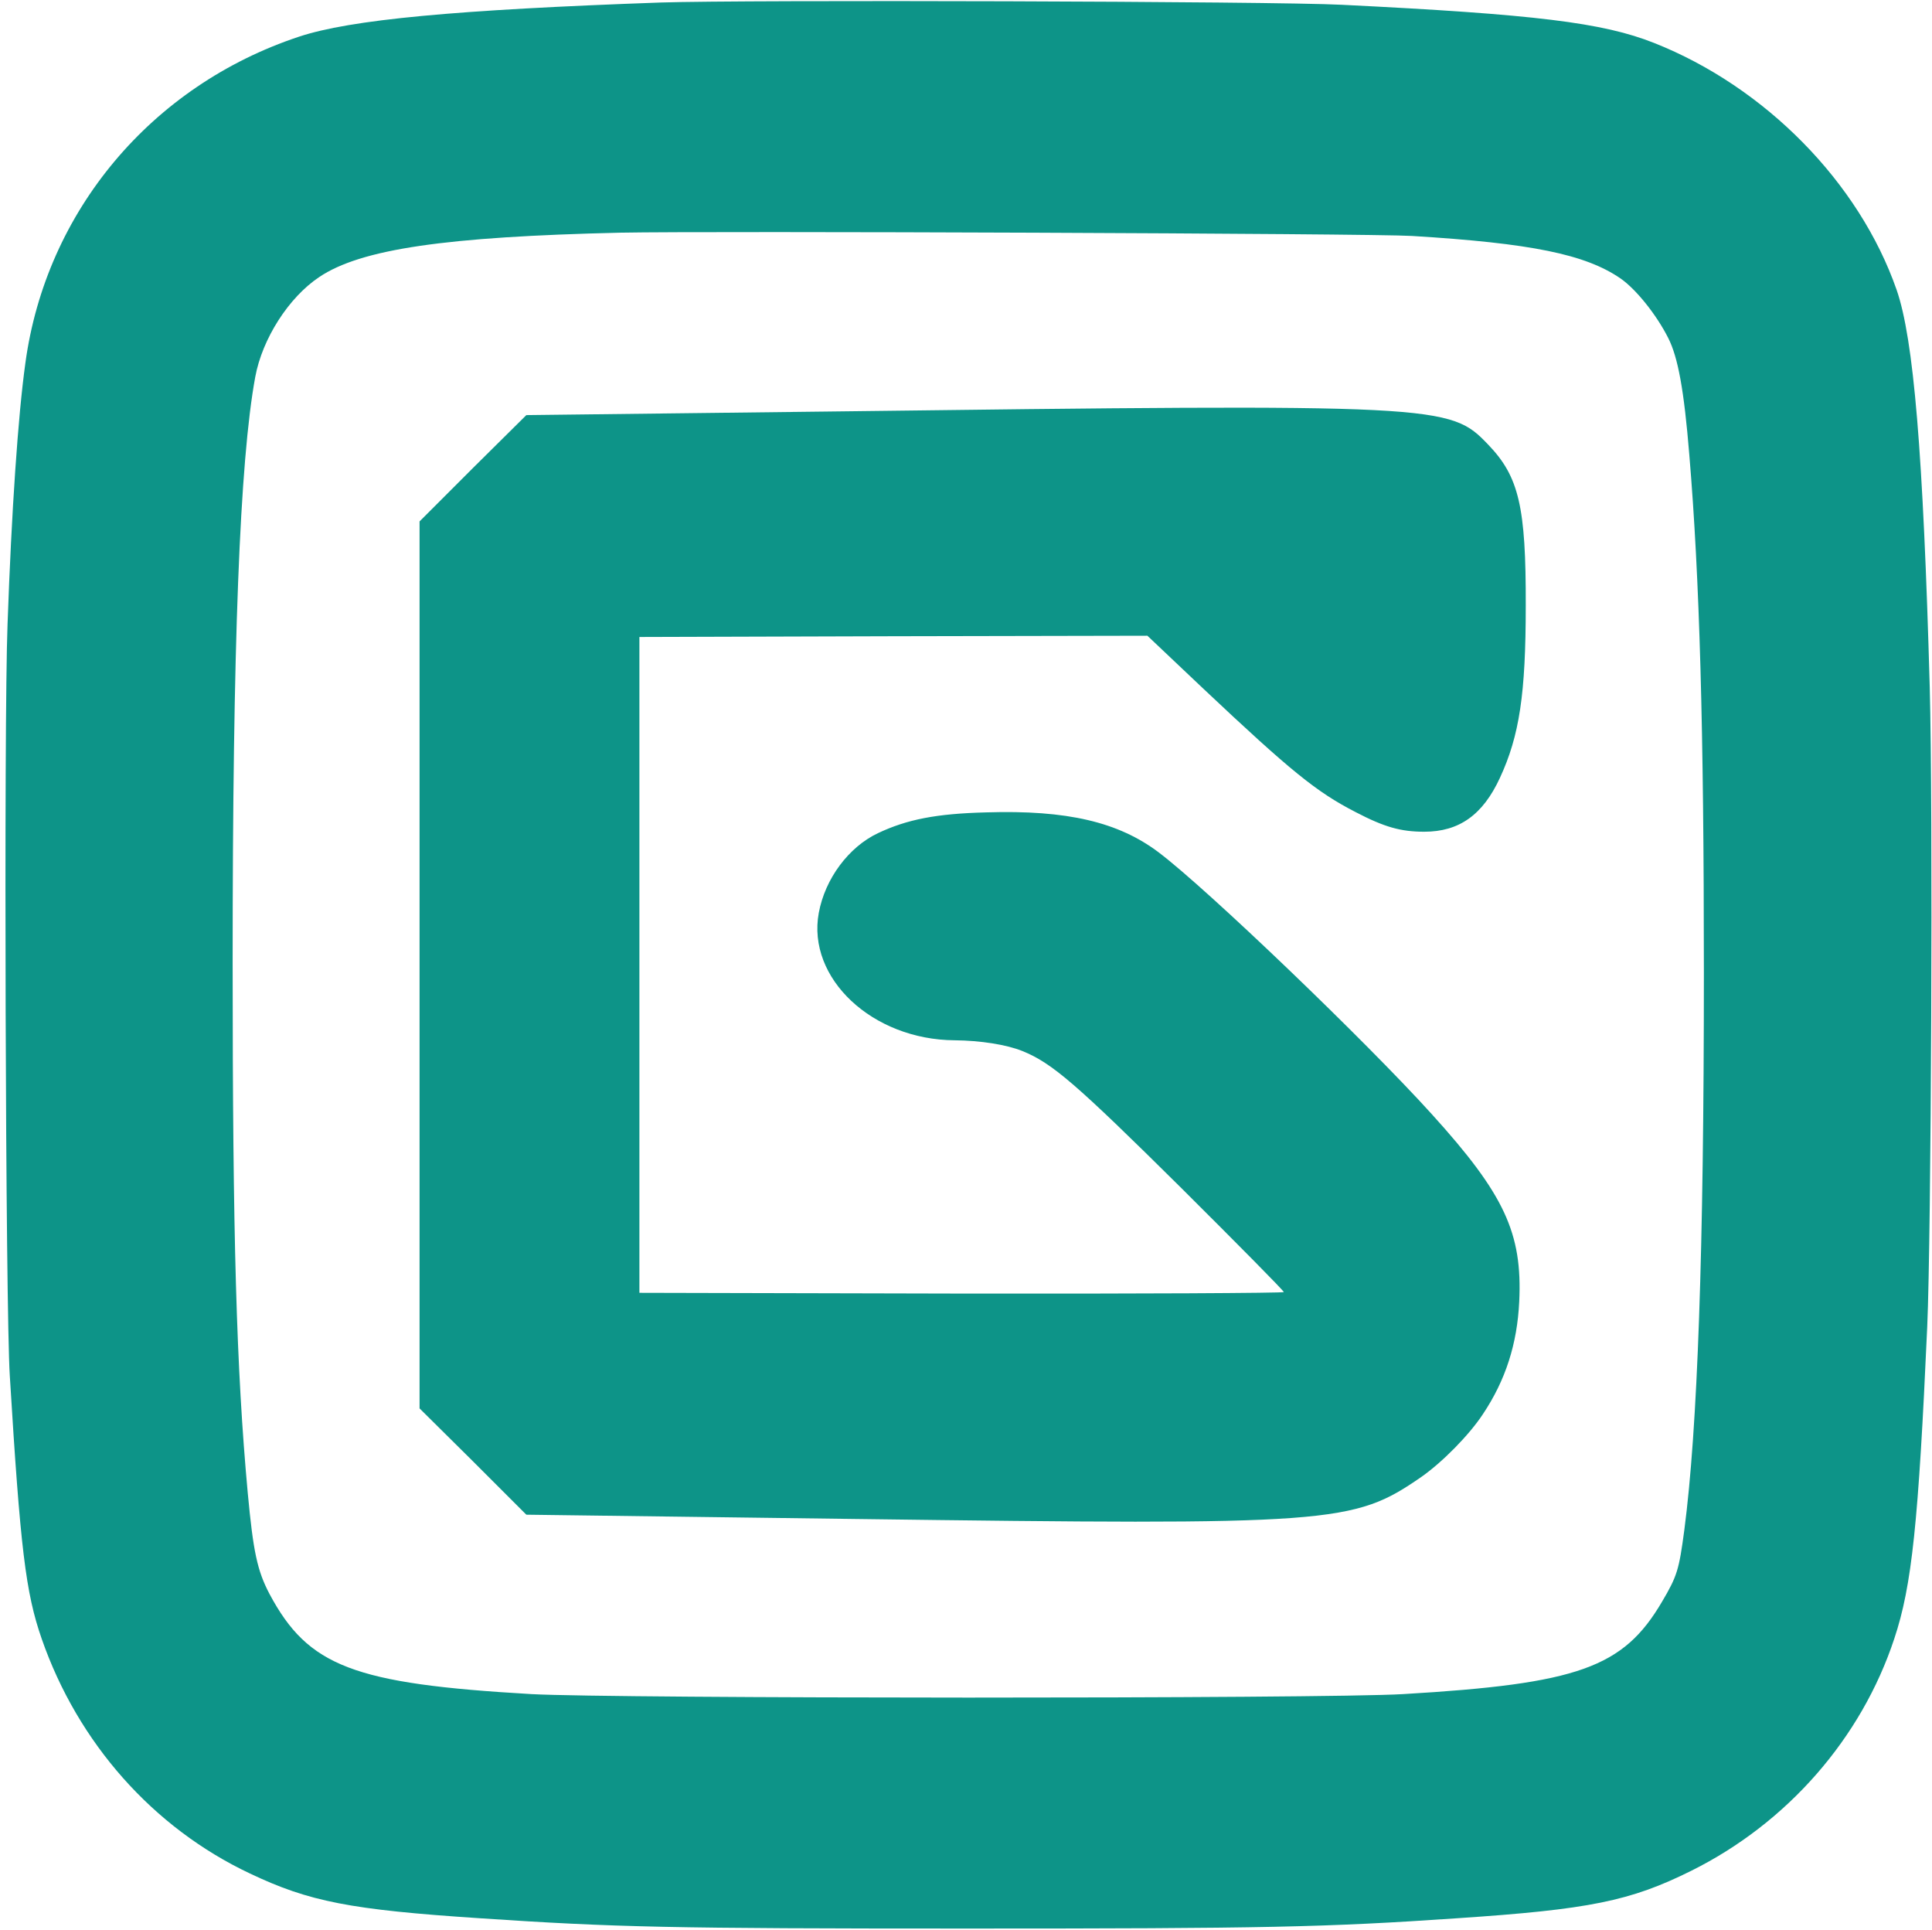
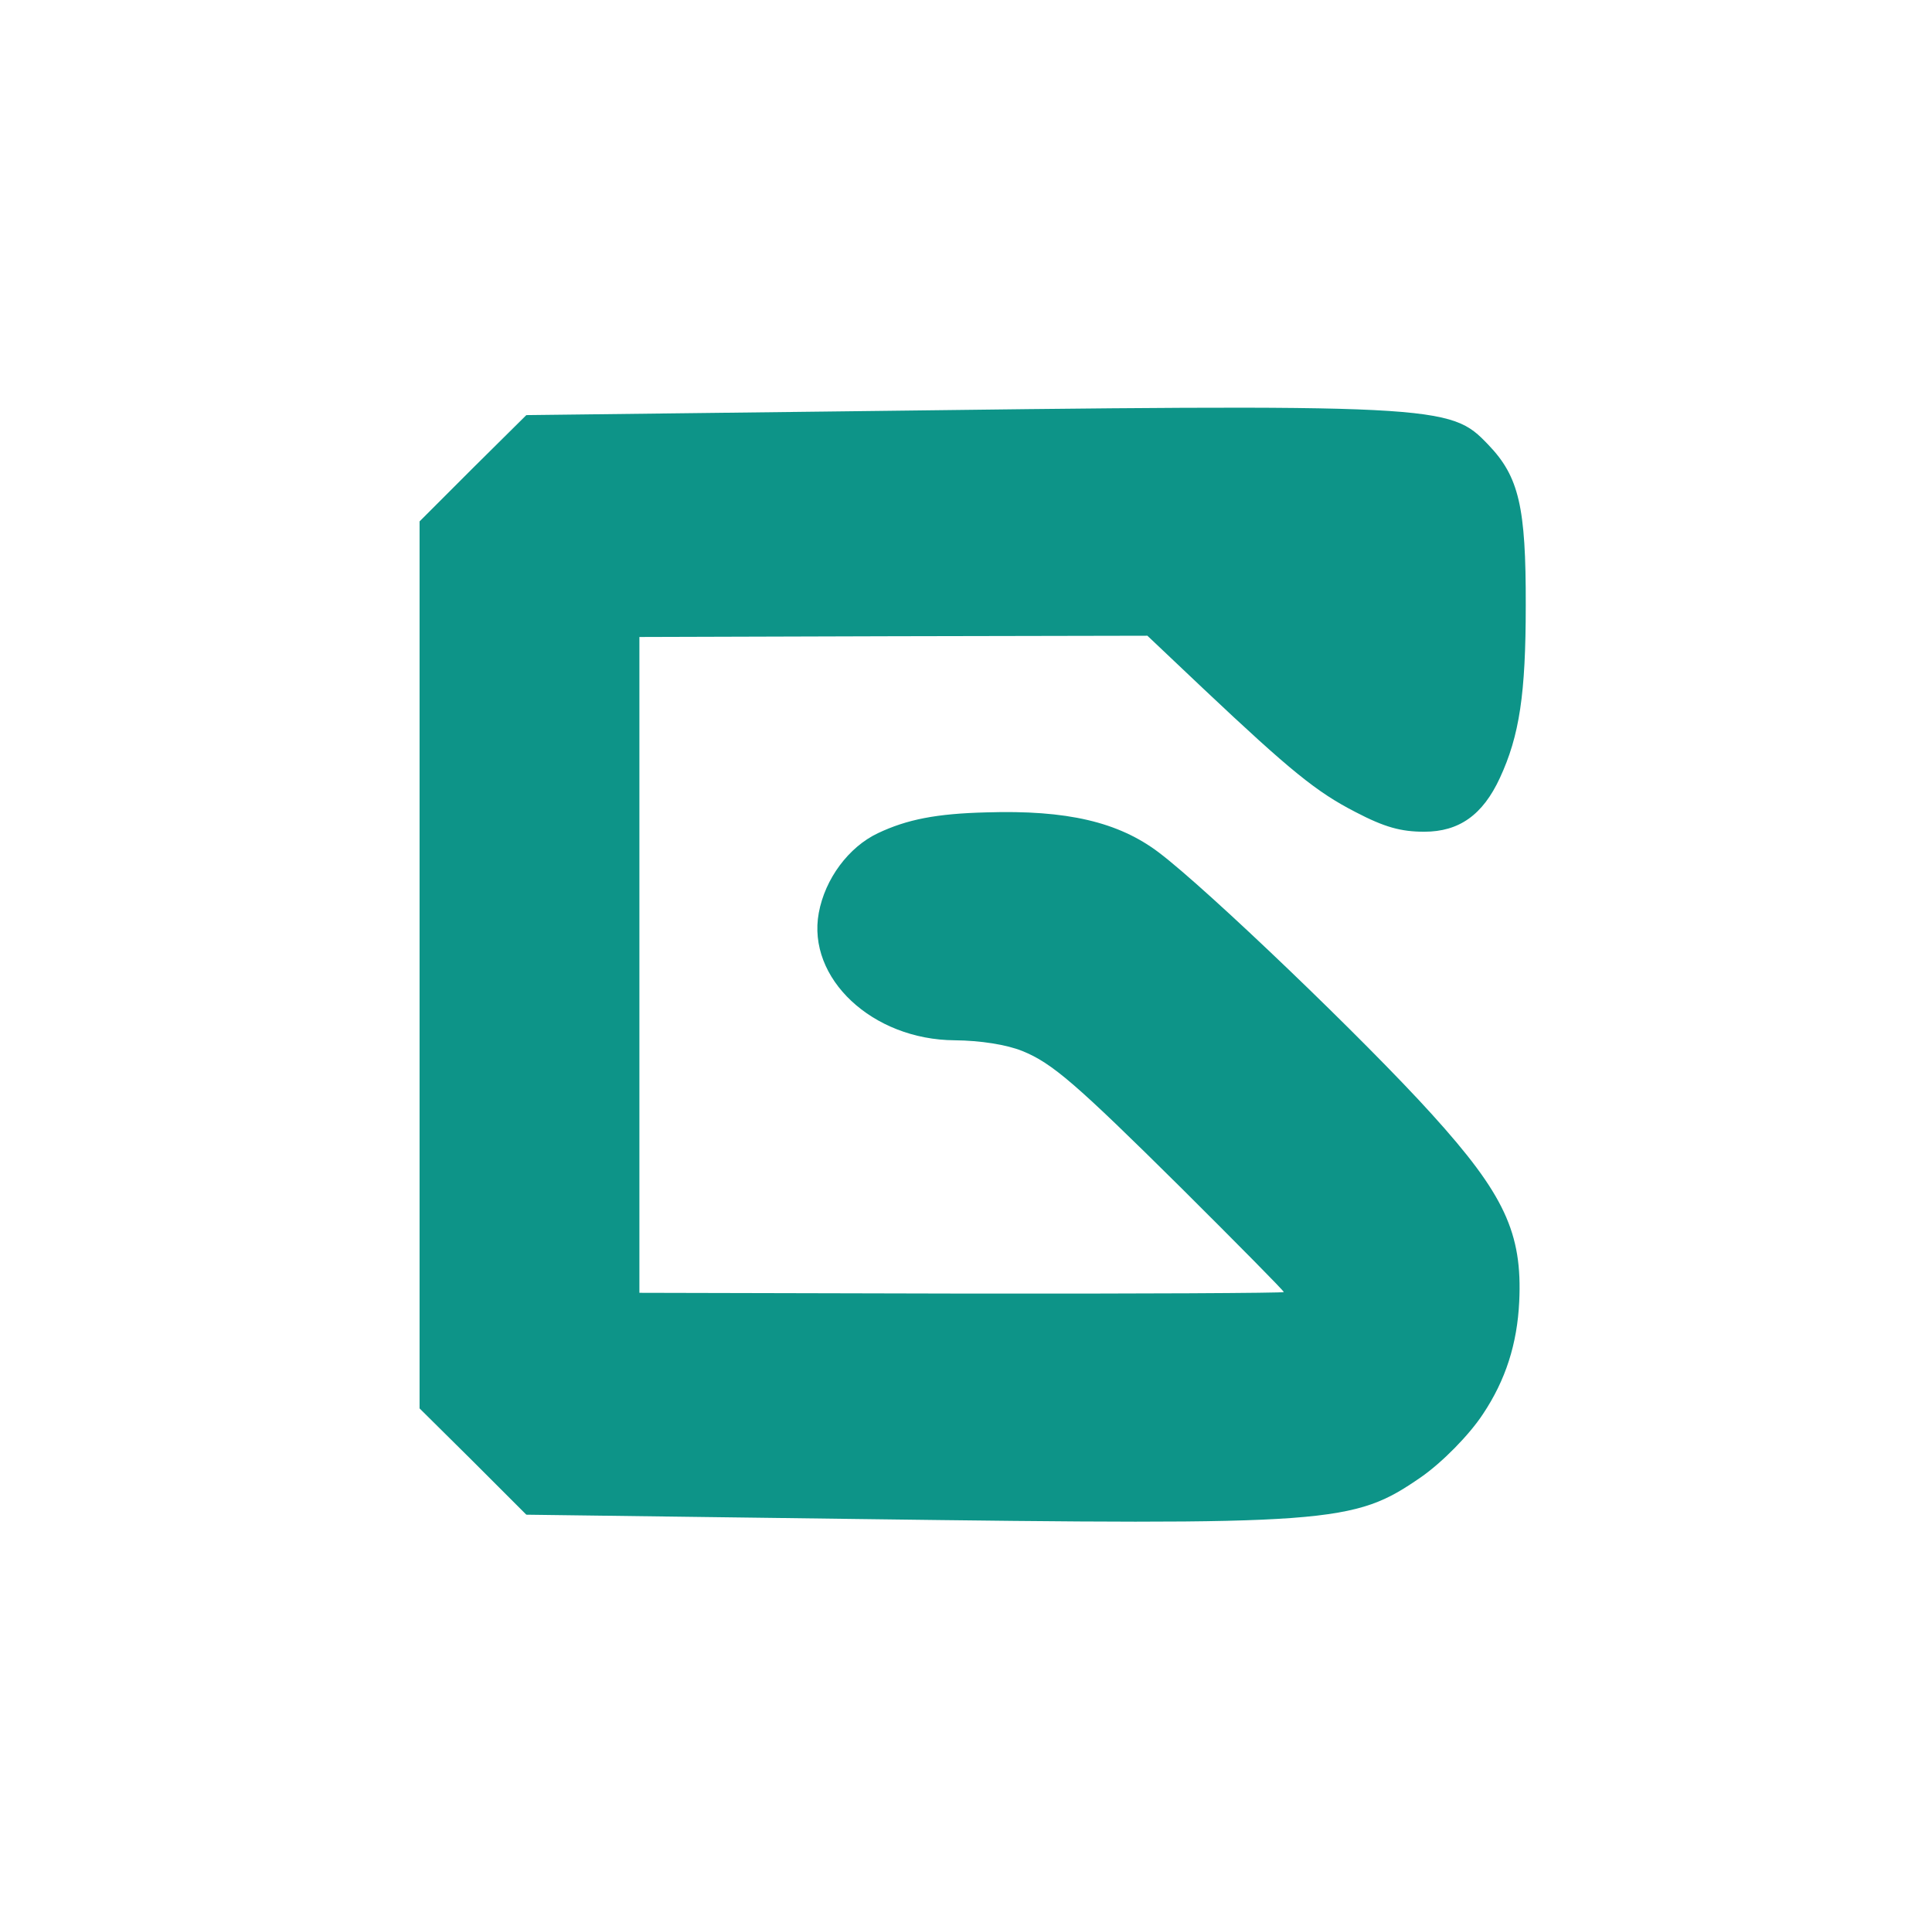
<svg xmlns="http://www.w3.org/2000/svg" width="769pt" height="768pt" viewBox="0 0 769 768" fill="#0d9488">
-   <path d="M2630 7670c-817-29-1235-68-1440-136-588-195-1007-695-1089-1299-29-208-55-587-71-1040-15-390-8-2725 9-2990 42-688 63-863 127-1047 144-414 443-752 829-934 236-112 399-144 915-178 536-36 758-41 1940-41 1180 0 1426 5 1950 41 525 35 689 68 932 189 382 190 677 527 808 924 70 210 96 460 131 1241 16 367 23 2071 10 2545-26 932-64 1387-132 1582-149 427-523 807-965 982-204 81-473 114-1244 152-272 14-2374 20-2710 9zm2990-929c475-29 690-73 830-169 62-43 143-144 190-237 39-77 63-207 84-465 41-489 58-1088 58-2060 0-1108-25-1817-78-2220-21-157-28-182-89-285-154-262-334-326-1030-367-316-19-3145-18-3470 0-708 41-888 110-1042 398-49 93-65 168-87 404-45 491-60 1015-60 2110 0 1262 28 1994 90 2330 28 152 133 316 254 397 166 112 504 161 1200 177 356 7 2991-3 3150-13z" transform="matrix(.1 0 0 -.1 0 768)" />
  <path d="M3275 6042l-1180-14-213-211-212-212V2075l213-211 212-212 1305-17c1907-25 1986-20 2257 167 83 58 191 167 246 251 90 135 136 279 144 447 13 273-59 427-348 746-265 293-893 895-1086 1041-161 122-366 170-687 160-199-5-316-28-432-83s-210-181-235-317c-48-260 213-505 541-507 102-1 206-17 270-43 118-48 212-129 633-546 224-223 407-408 407-413 0-4-577-7-1282-6l-1283 3v2610l1011 3 1011 2 224-212c346-326 449-410 605-490 115-60 180-78 273-78 139 0 233 67 301 214 78 168 103 335 103 686 1 393-27 513-149 640-154 161-179 163-2649 132z" transform="matrix(.1 0 0 -.1 0 768)" />
</svg>